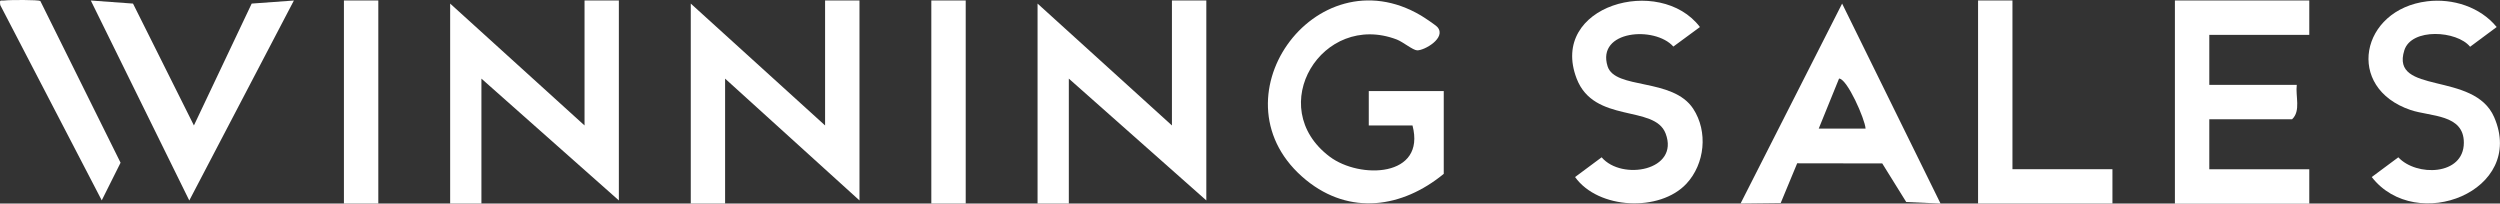
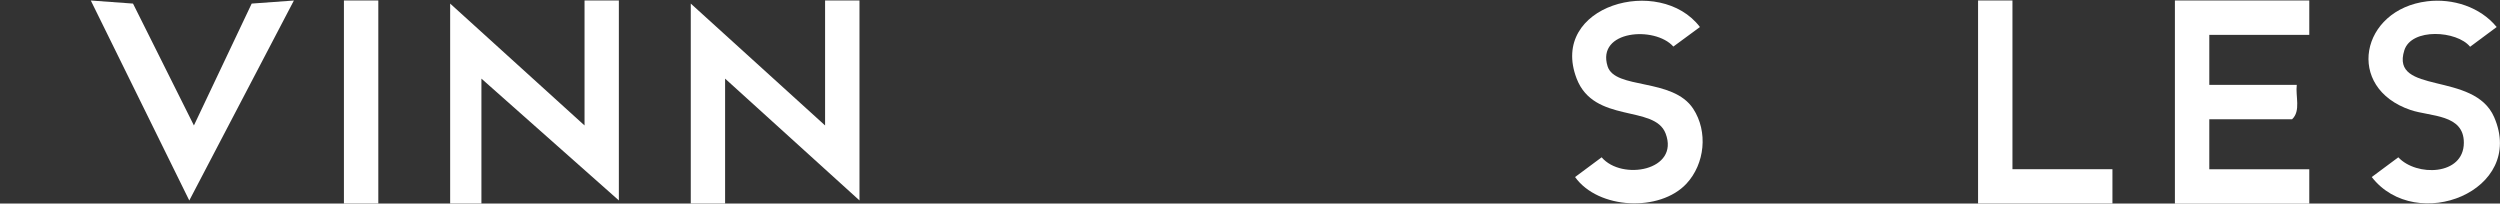
<svg xmlns="http://www.w3.org/2000/svg" viewBox="0 0 383.81 31.25" data-name="Camada 2" id="Camada_2">
  <rect x="0" y="0" width="383.81" height="31.25" fill="#333333" stroke="none" />
  <defs>
    <style>
      .cls-1 {
        fill: #fff;
      }
    </style>
  </defs>
  <g data-name="Camada 1" id="Camada_1-2">
    <g>
      <polygon points="131.95 .07 131.95 30.77 111.32 12.07 111.32 31.25 106.05 31.25 106.05 .55 126.67 19.26 126.67 .07 131.95 .07" class="cls-1" />
      <polygon points="95.01 .07 95.01 30.77 73.91 12.07 73.91 31.25 69.11 31.25 69.11 .55 89.74 19.26 89.74 .07 95.01 .07" class="cls-1" />
-       <path d="M216.86,19.26h-6.72v-5.28h11.51v12.71c-6.36,5.23-14.41,6.41-21.11.97-14.92-12.13,1.32-34.91,17.61-25.28.51.3,2.26,1.47,2.53,1.78,1.42,1.64-1.99,3.6-3.11,3.57-.66-.02-2.15-1.28-3.12-1.66-11.46-4.38-20.45,10.35-10.31,17.98,4.61,3.47,14.82,3.2,12.71-4.8Z" class="cls-1" />
-       <polygon points="185.2 .07 185.2 30.77 164.09 12.07 164.09 31.25 159.29 31.25 159.29 .55 179.92 19.26 179.92 .07 185.2 .07" class="cls-1" />
      <path d="M354.53.07v5.28h-15.35v7.68h13.43c-.22,1.71.65,4.01-.72,5.28h-12.71v7.68h15.35v5.28h-20.63V.07h20.63Z" class="cls-1" />
-       <path d="M297.92,31.25l-5.27-.24-3.68-5.92-13.06-.02-2.53,6.1-6.16.07,15.59-30.69,15.11,30.7ZM286.41,19.74c-.08-1.42-2.82-7.66-4.07-7.68l-3.12,7.68h7.2Z" class="cls-1" />
      <path d="M258.9,28.21c-4.06,4.35-13.52,3.96-17.09-1.03l4.08-3.03c3.09,3.63,12,2.04,9.82-3.66-1.7-4.45-10.99-1.48-13.66-8.43-4.3-11.22,12.79-15.99,18.93-7.91l-4.08,3c-2.85-3.2-11.82-2.5-10.1,3.02,1.13,3.63,10,1.72,13.15,6.53,2.29,3.51,1.8,8.45-1.05,11.51Z" class="cls-1" />
      <path d="M372.64.2c3.92-.47,8.13.86,10.66,3.95l-4.08,3.03c-2.01-2.49-9.01-2.93-10.1.55-2.17,6.9,10.7,3.14,13.79,10.25,4.94,11.36-11.99,17.97-18.79,9.2l4.08-3.03c2.75,2.97,10.06,2.84,10.06-2.25,0-4.39-5.11-3.98-8.17-5.01-10.11-3.42-7.7-15.45,2.55-16.69Z" class="cls-1" />
      <polygon points="29.77 19.26 38.64 .55 45.12 .08 29.06 30.78 13.94 .08 20.42 .55 29.77 19.26" class="cls-1" />
      <polygon points="308.96 .07 308.96 25.98 324.31 25.98 324.31 31.25 303.68 31.25 303.68 .07 308.96 .07" class="cls-1" />
-       <path d="M6.19.15l12.32,24.83-2.89,5.78L.04.78C-.09-.19.08.16.74.07,1.5-.03,5.88-.04,6.19.15Z" class="cls-1" />
      <rect height="31.18" width="5.28" y=".07" x="52.8" class="cls-1" />
-       <rect height="31.18" width="5.28" y=".07" x="142.98" class="cls-1" />
    </g>
  </g>
</svg>